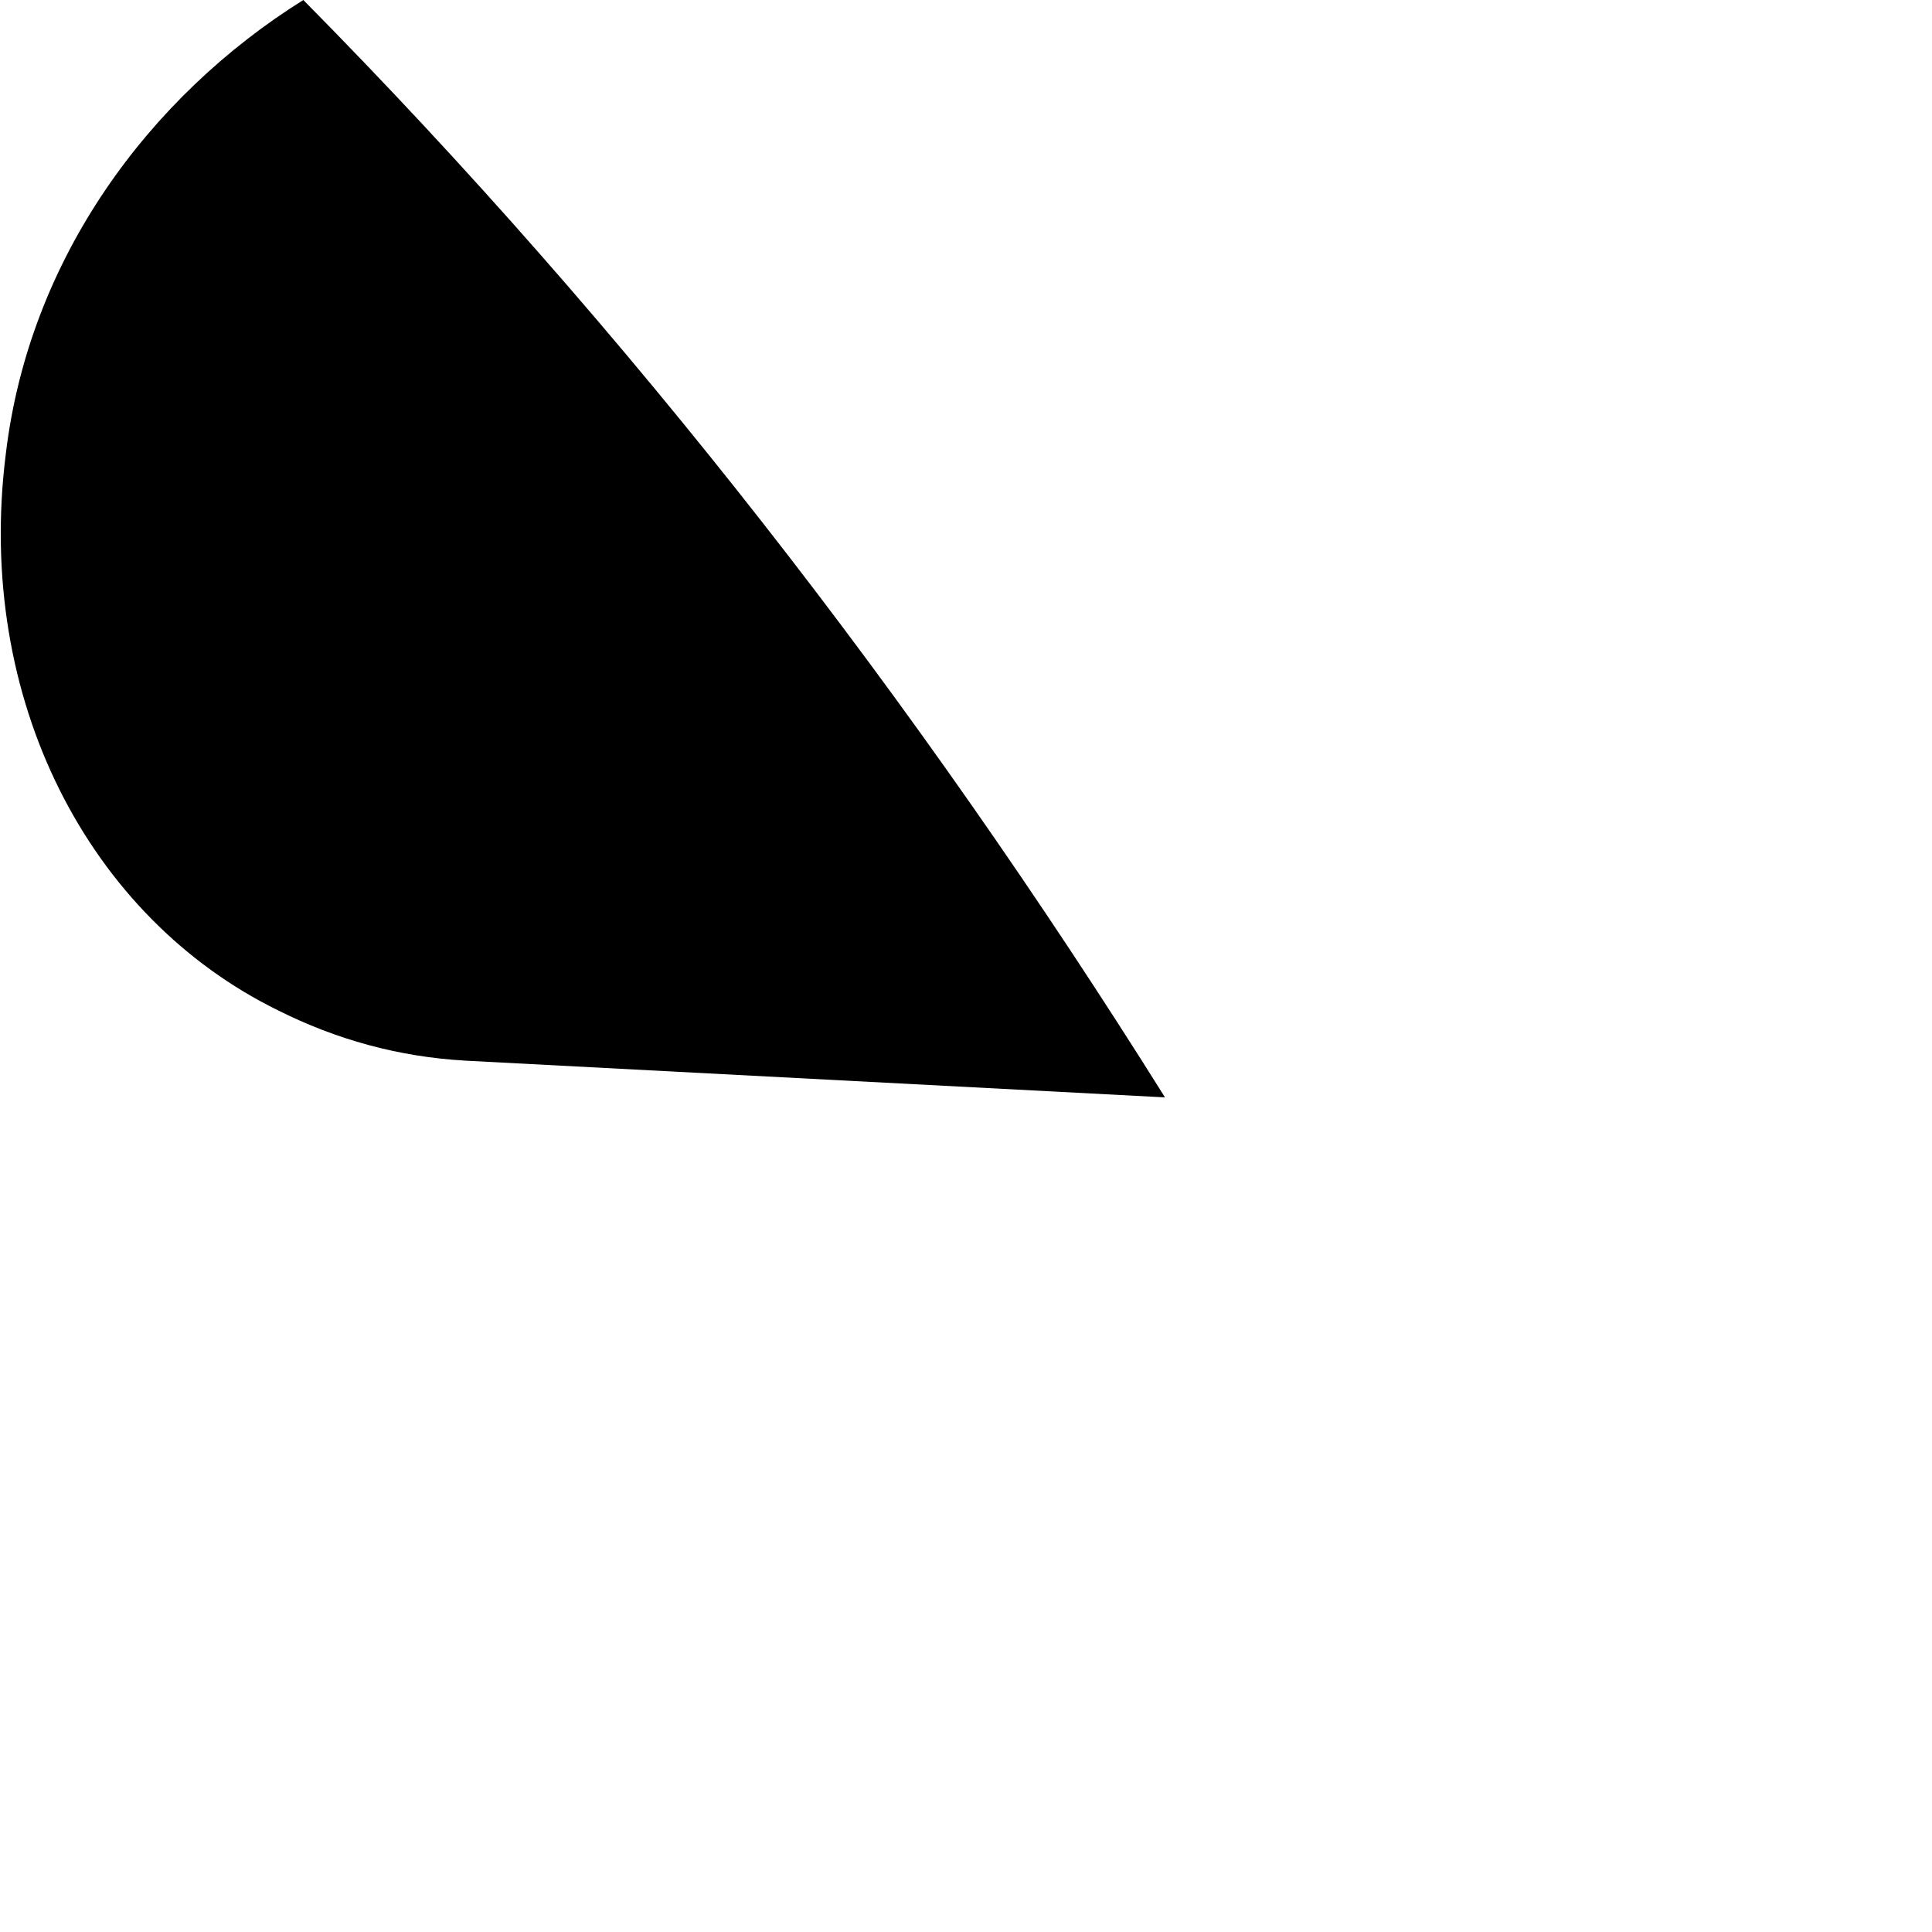
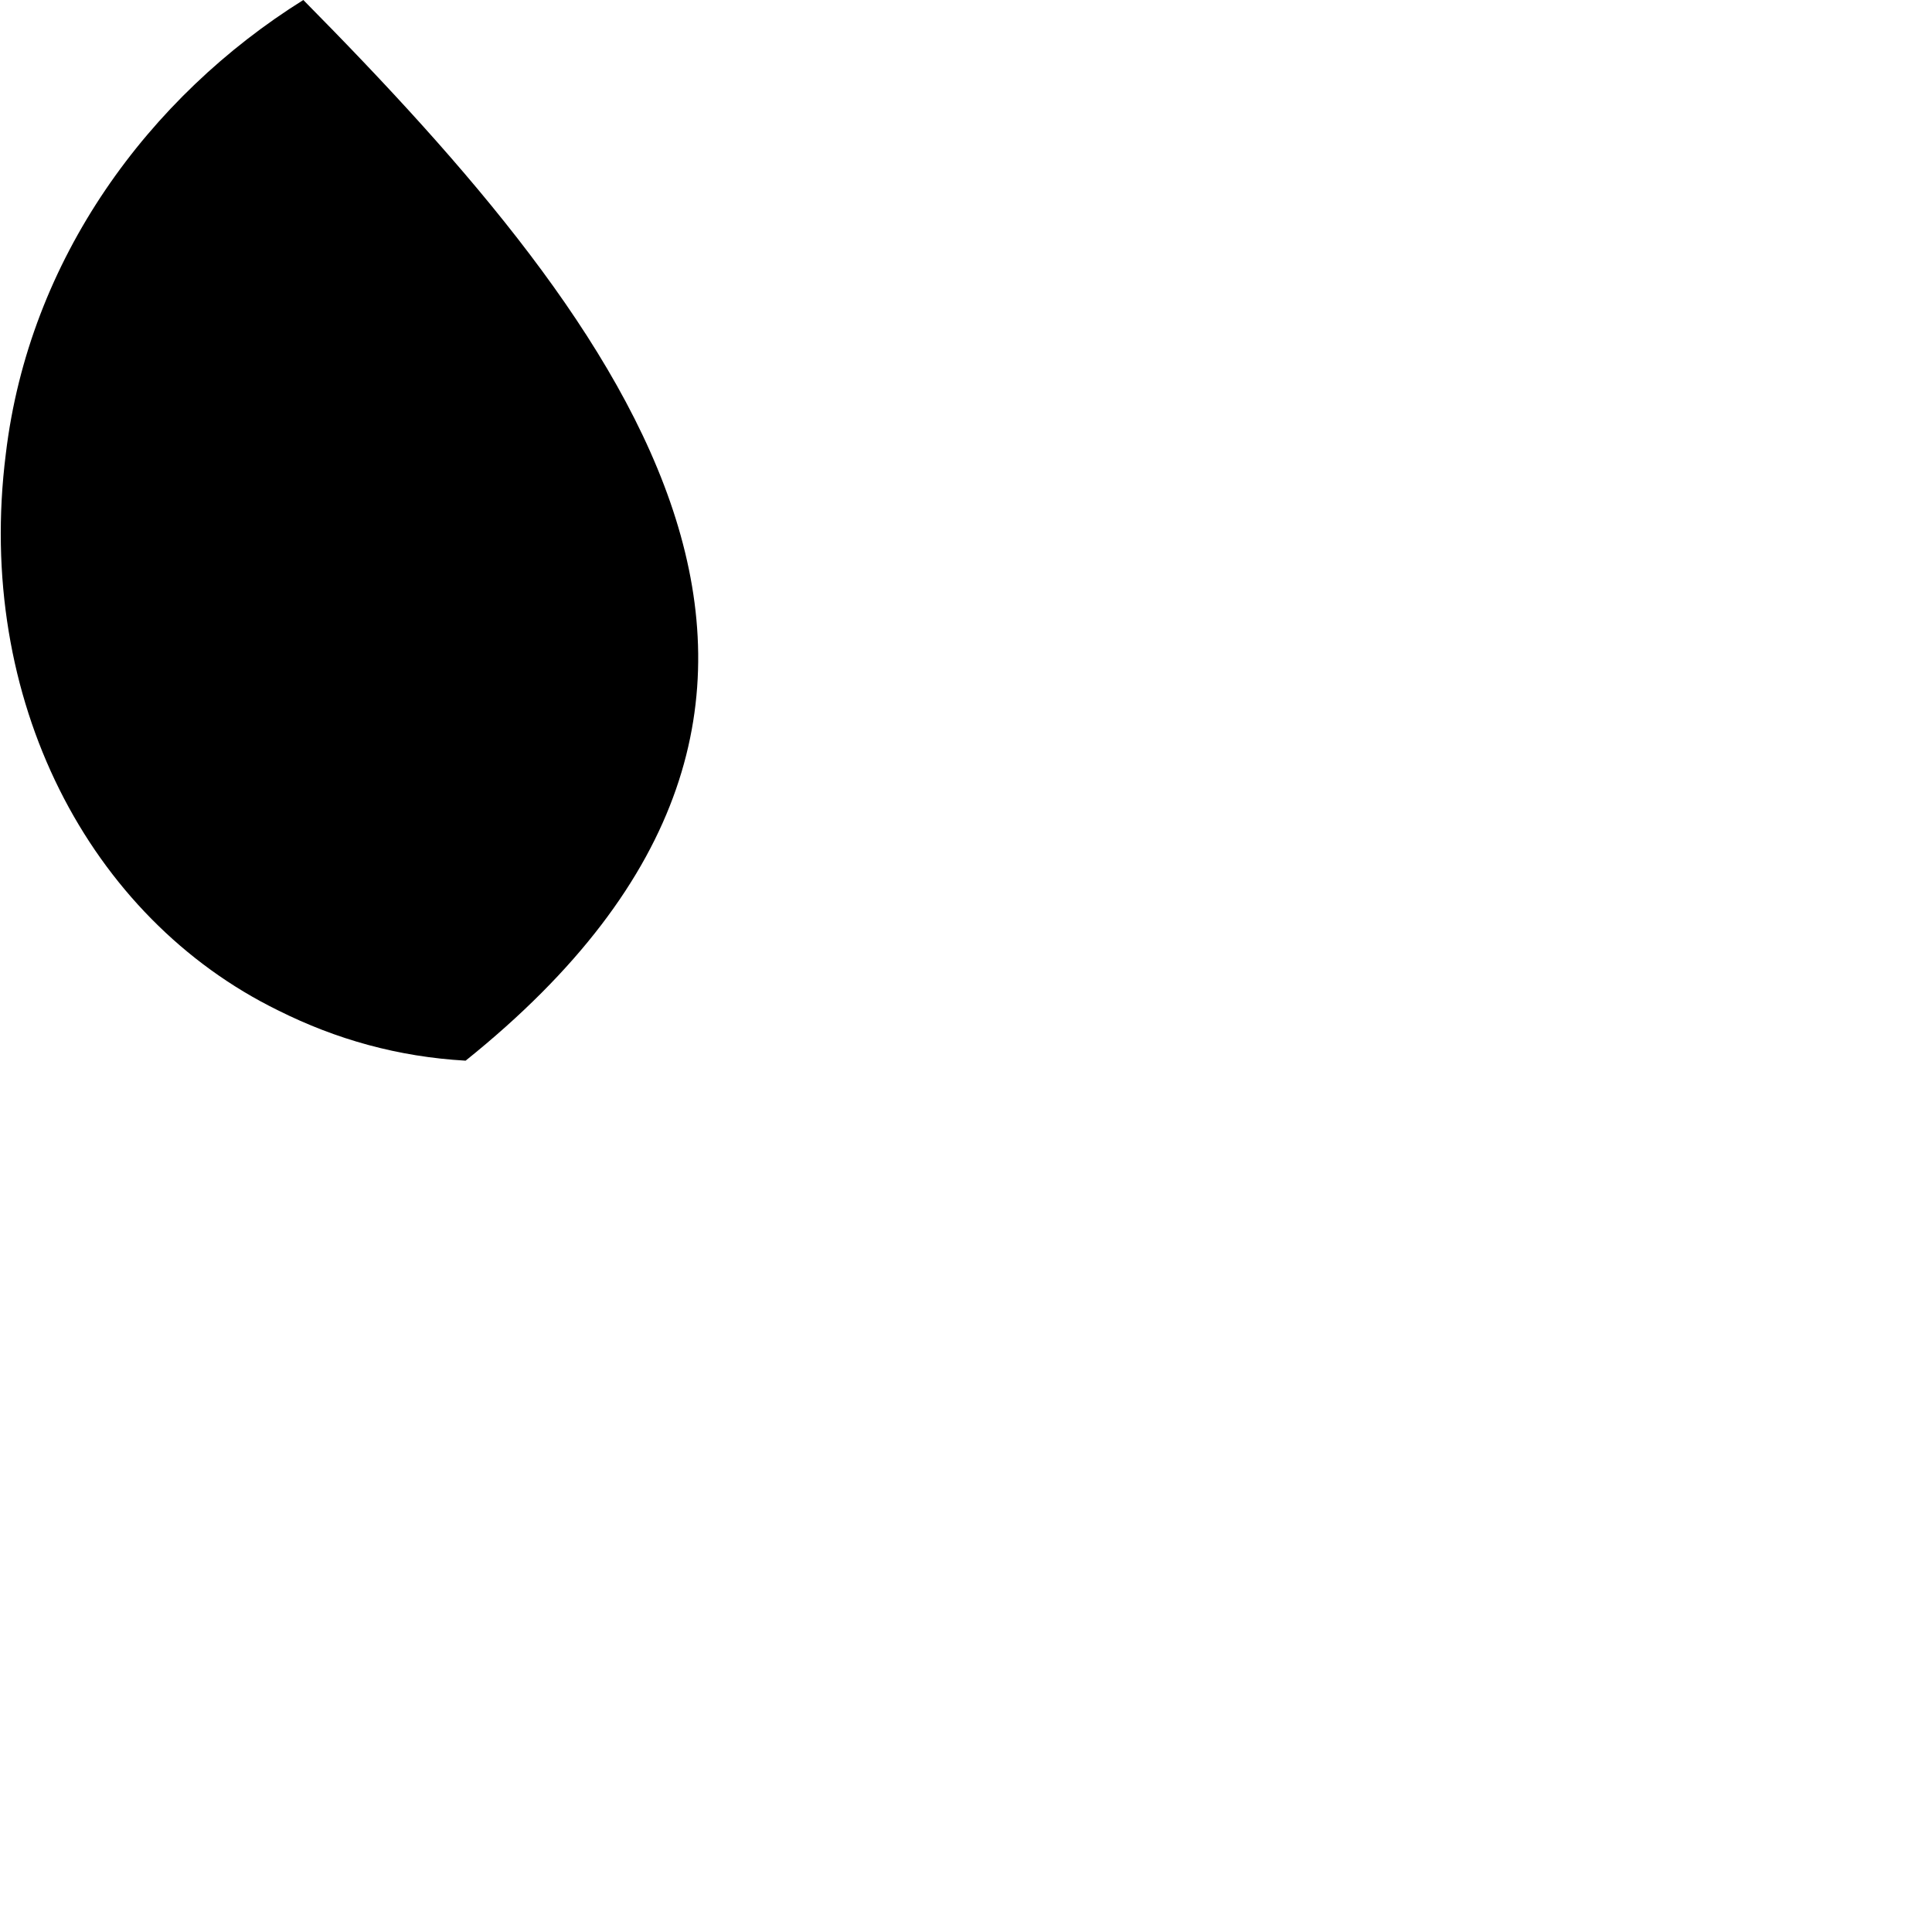
<svg xmlns="http://www.w3.org/2000/svg" fill="none" height="100%" overflow="visible" preserveAspectRatio="none" style="display: block;" viewBox="0 0 1 1" width="100%">
-   <path d="M0.003 0.235C-0.013 0.362 0.046 0.475 0.144 0.523C0.174 0.538 0.206 0.547 0.241 0.549L0.603 0.568C0.474 0.362 0.326 0.171 0.157 0C0.077 0.05 0.015 0.134 0.003 0.235Z" fill="black" id="Path 268" />
+   <path d="M0.003 0.235C-0.013 0.362 0.046 0.475 0.144 0.523C0.174 0.538 0.206 0.547 0.241 0.549C0.474 0.362 0.326 0.171 0.157 0C0.077 0.05 0.015 0.134 0.003 0.235Z" fill="black" id="Path 268" />
</svg>